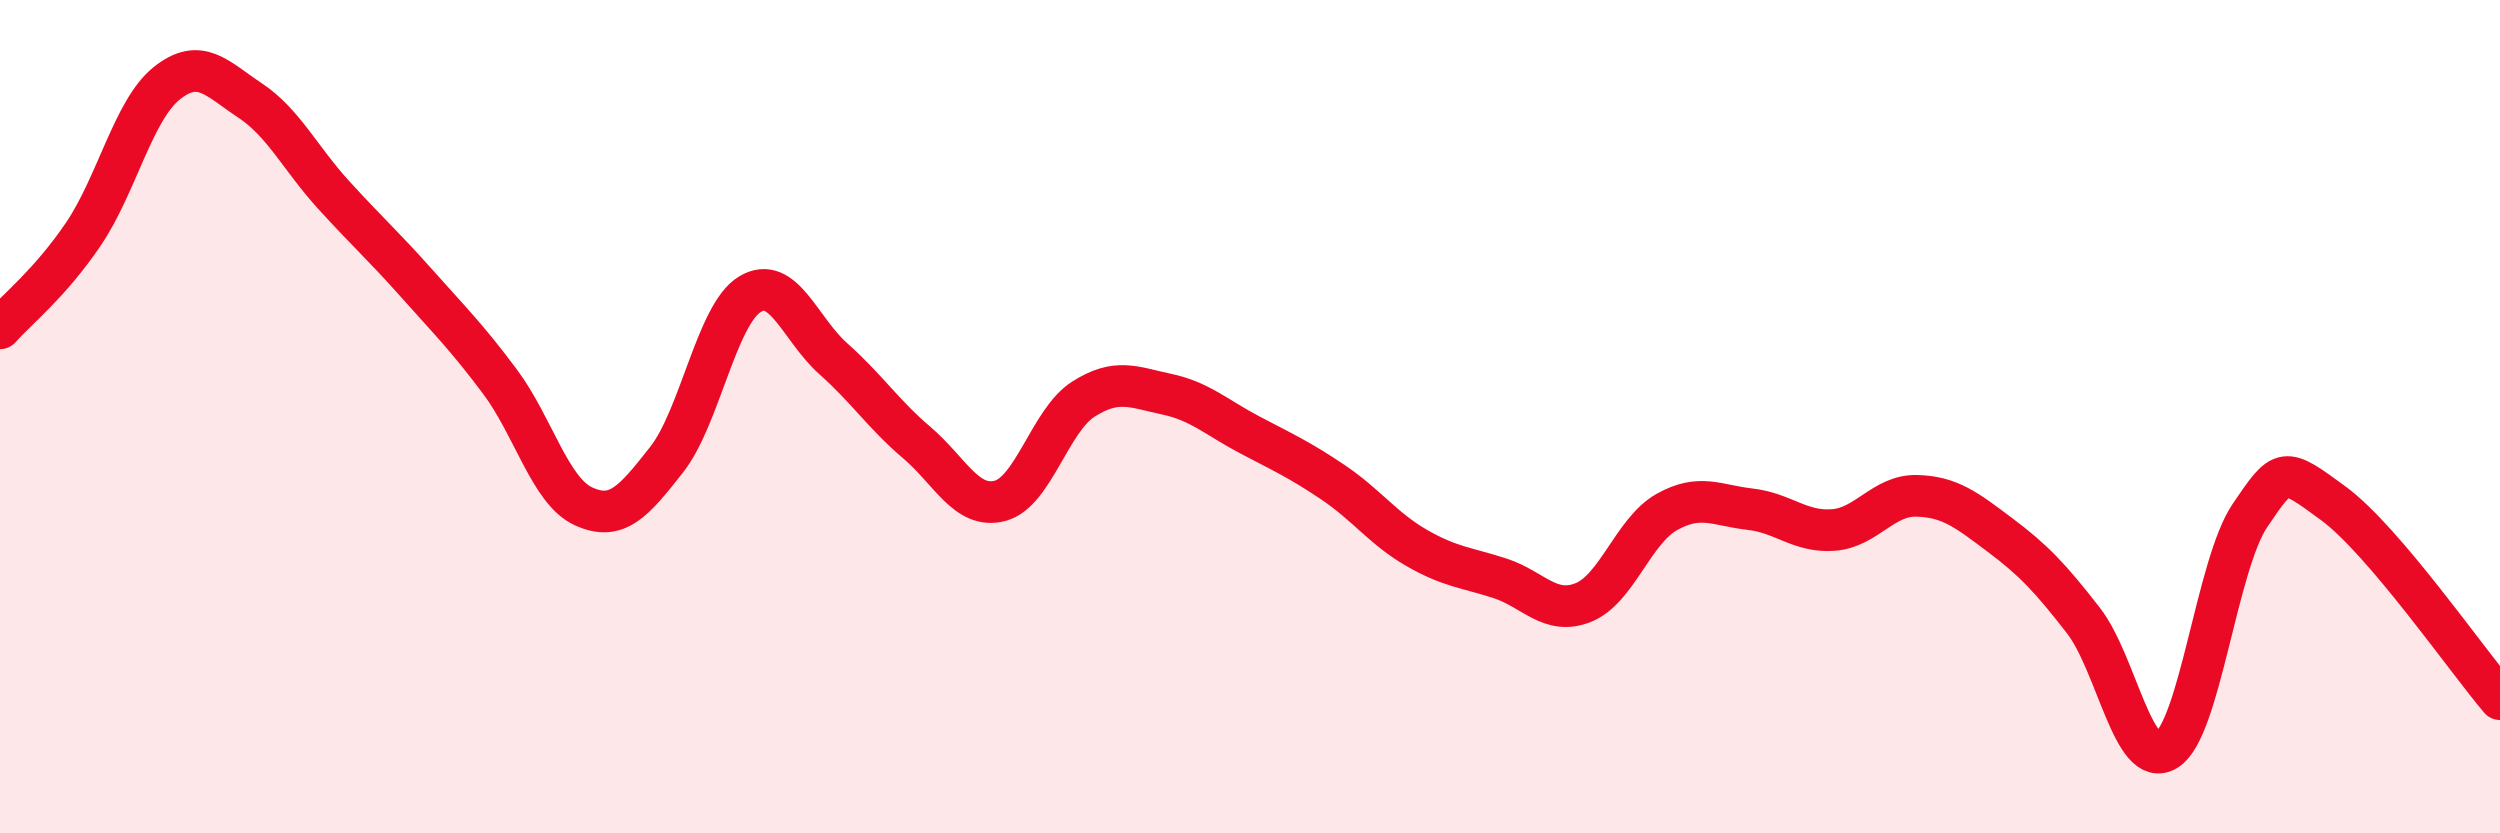
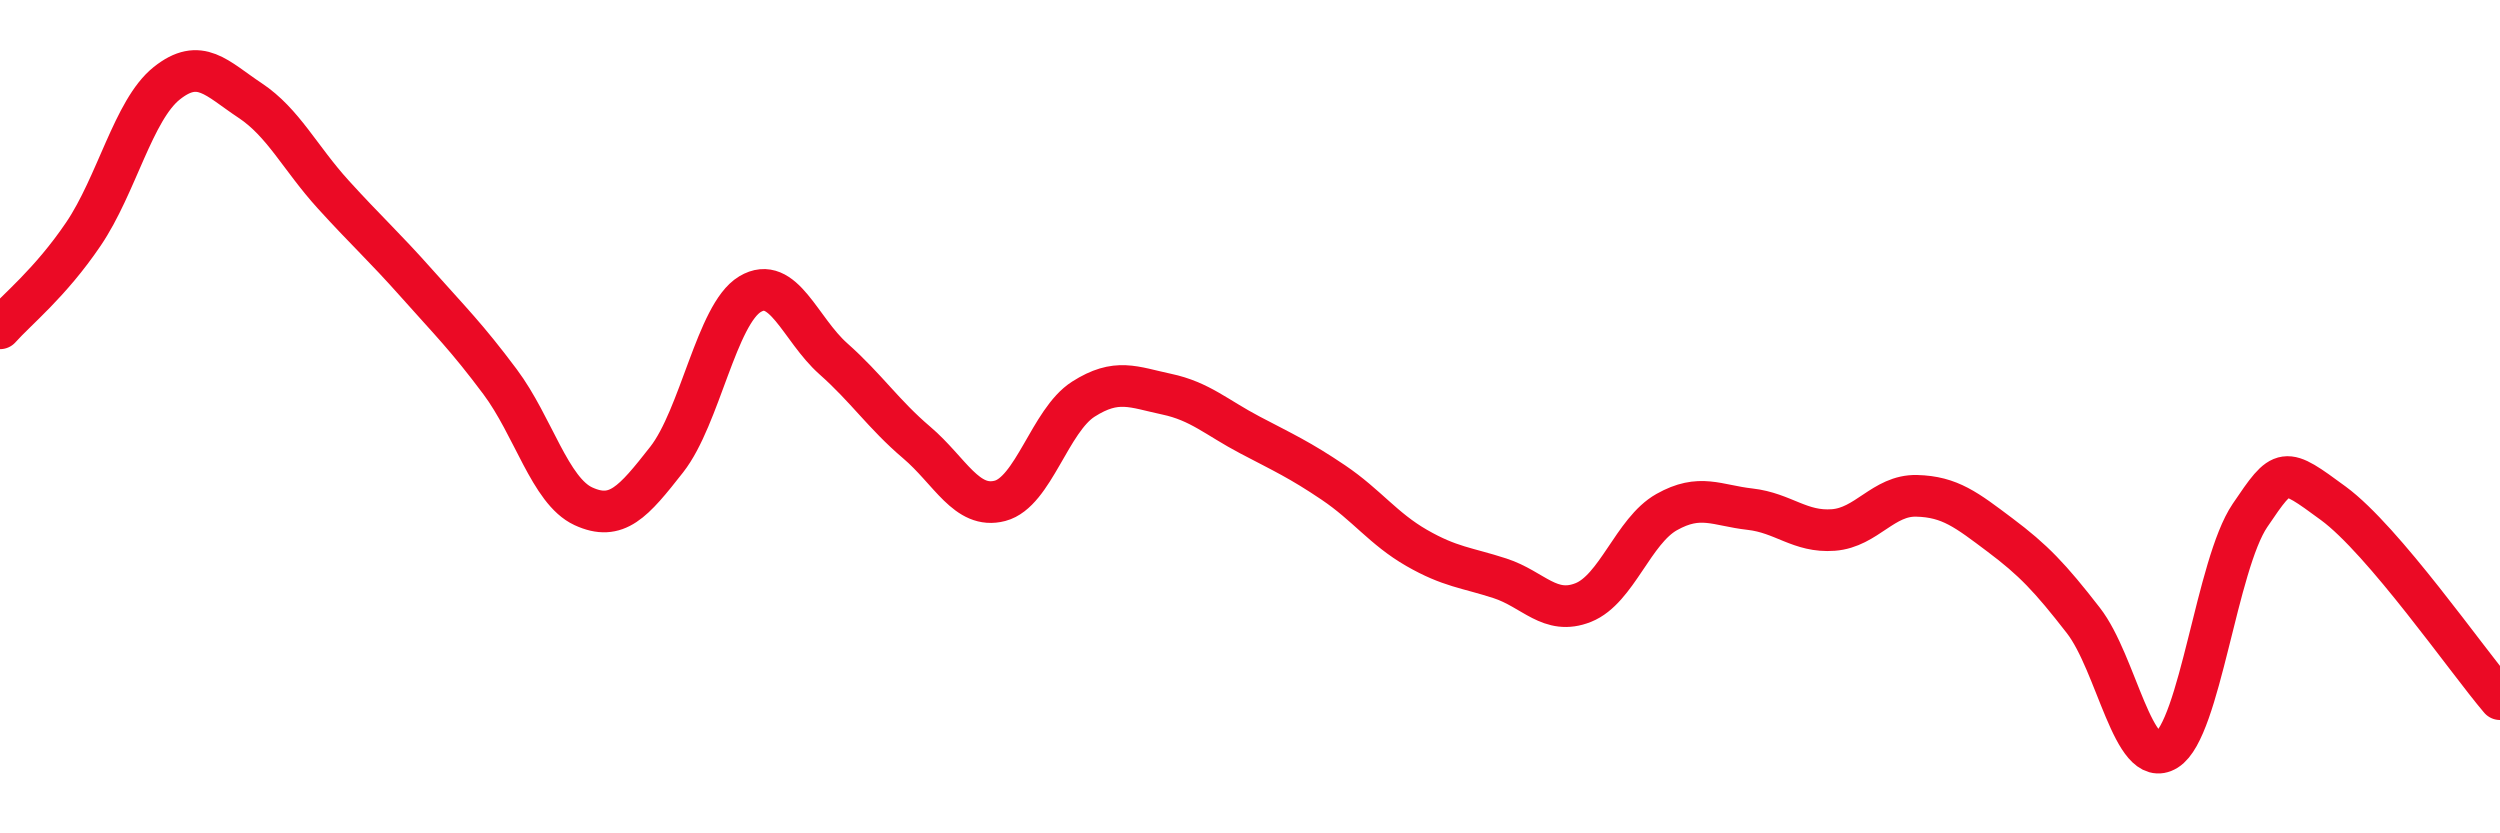
<svg xmlns="http://www.w3.org/2000/svg" width="60" height="20" viewBox="0 0 60 20">
-   <path d="M 0,7.88 C 0.4,7.43 1.2,6.8 2,5.62 C 2.8,4.44 3.2,2.64 4,2 C 4.8,1.36 5.2,1.88 6,2.41 C 6.8,2.94 7.2,3.79 8,4.67 C 8.8,5.55 9.2,5.9 10,6.8 C 10.8,7.7 11.2,8.09 12,9.16 C 12.8,10.23 13.2,11.78 14,12.15 C 14.8,12.52 15.2,12.05 16,11.03 C 16.8,10.01 17.2,7.54 18,7.06 C 18.8,6.58 19.2,7.9 20,8.61 C 20.8,9.32 21.2,9.94 22,10.62 C 22.8,11.3 23.2,12.23 24,12.02 C 24.8,11.81 25.2,10.09 26,9.58 C 26.8,9.07 27.2,9.29 28,9.46 C 28.8,9.63 29.2,10.02 30,10.44 C 30.8,10.86 31.2,11.04 32,11.58 C 32.8,12.12 33.2,12.69 34,13.15 C 34.8,13.61 35.2,13.62 36,13.88 C 36.8,14.14 37.2,14.78 38,14.46 C 38.8,14.14 39.2,12.74 40,12.29 C 40.8,11.84 41.2,12.13 42,12.22 C 42.8,12.31 43.2,12.78 44,12.72 C 44.8,12.66 45.2,11.88 46,11.9 C 46.8,11.92 47.2,12.24 48,12.84 C 48.8,13.44 49.2,13.86 50,14.89 C 50.8,15.92 51.2,18.5 52,18 C 52.8,17.5 53.2,13.55 54,12.37 C 54.8,11.19 54.8,11.2 56,12.08 C 57.2,12.96 59.2,15.84 60,16.78L60 20L0 20Z" fill="#EB0A25" opacity="0.1" stroke-linecap="round" stroke-linejoin="round" />
  <path d="M 0,7.88 C 0.4,7.43 1.2,6.8 2,5.62 C 2.8,4.44 3.2,2.64 4,2 C 4.8,1.36 5.2,1.88 6,2.41 C 6.8,2.94 7.2,3.79 8,4.67 C 8.8,5.55 9.2,5.9 10,6.8 C 10.8,7.7 11.2,8.09 12,9.16 C 12.8,10.23 13.2,11.78 14,12.15 C 14.8,12.52 15.2,12.05 16,11.03 C 16.8,10.01 17.2,7.54 18,7.06 C 18.8,6.58 19.2,7.9 20,8.61 C 20.8,9.32 21.2,9.94 22,10.62 C 22.8,11.3 23.2,12.23 24,12.02 C 24.8,11.81 25.2,10.09 26,9.58 C 26.8,9.07 27.2,9.29 28,9.46 C 28.8,9.63 29.2,10.02 30,10.44 C 30.8,10.86 31.2,11.04 32,11.58 C 32.8,12.12 33.2,12.69 34,13.15 C 34.8,13.61 35.2,13.62 36,13.88 C 36.8,14.14 37.2,14.78 38,14.46 C 38.8,14.14 39.2,12.74 40,12.29 C 40.8,11.84 41.2,12.13 42,12.22 C 42.8,12.31 43.2,12.78 44,12.72 C 44.8,12.66 45.2,11.88 46,11.9 C 46.8,11.92 47.2,12.24 48,12.84 C 48.8,13.44 49.2,13.86 50,14.89 C 50.8,15.92 51.2,18.5 52,18 C 52.8,17.5 53.2,13.55 54,12.37 C 54.8,11.19 54.8,11.2 56,12.08 C 57.2,12.96 59.2,15.84 60,16.78" stroke="#EB0A25" stroke-width="1" fill="none" stroke-linecap="round" stroke-linejoin="round" />
</svg>